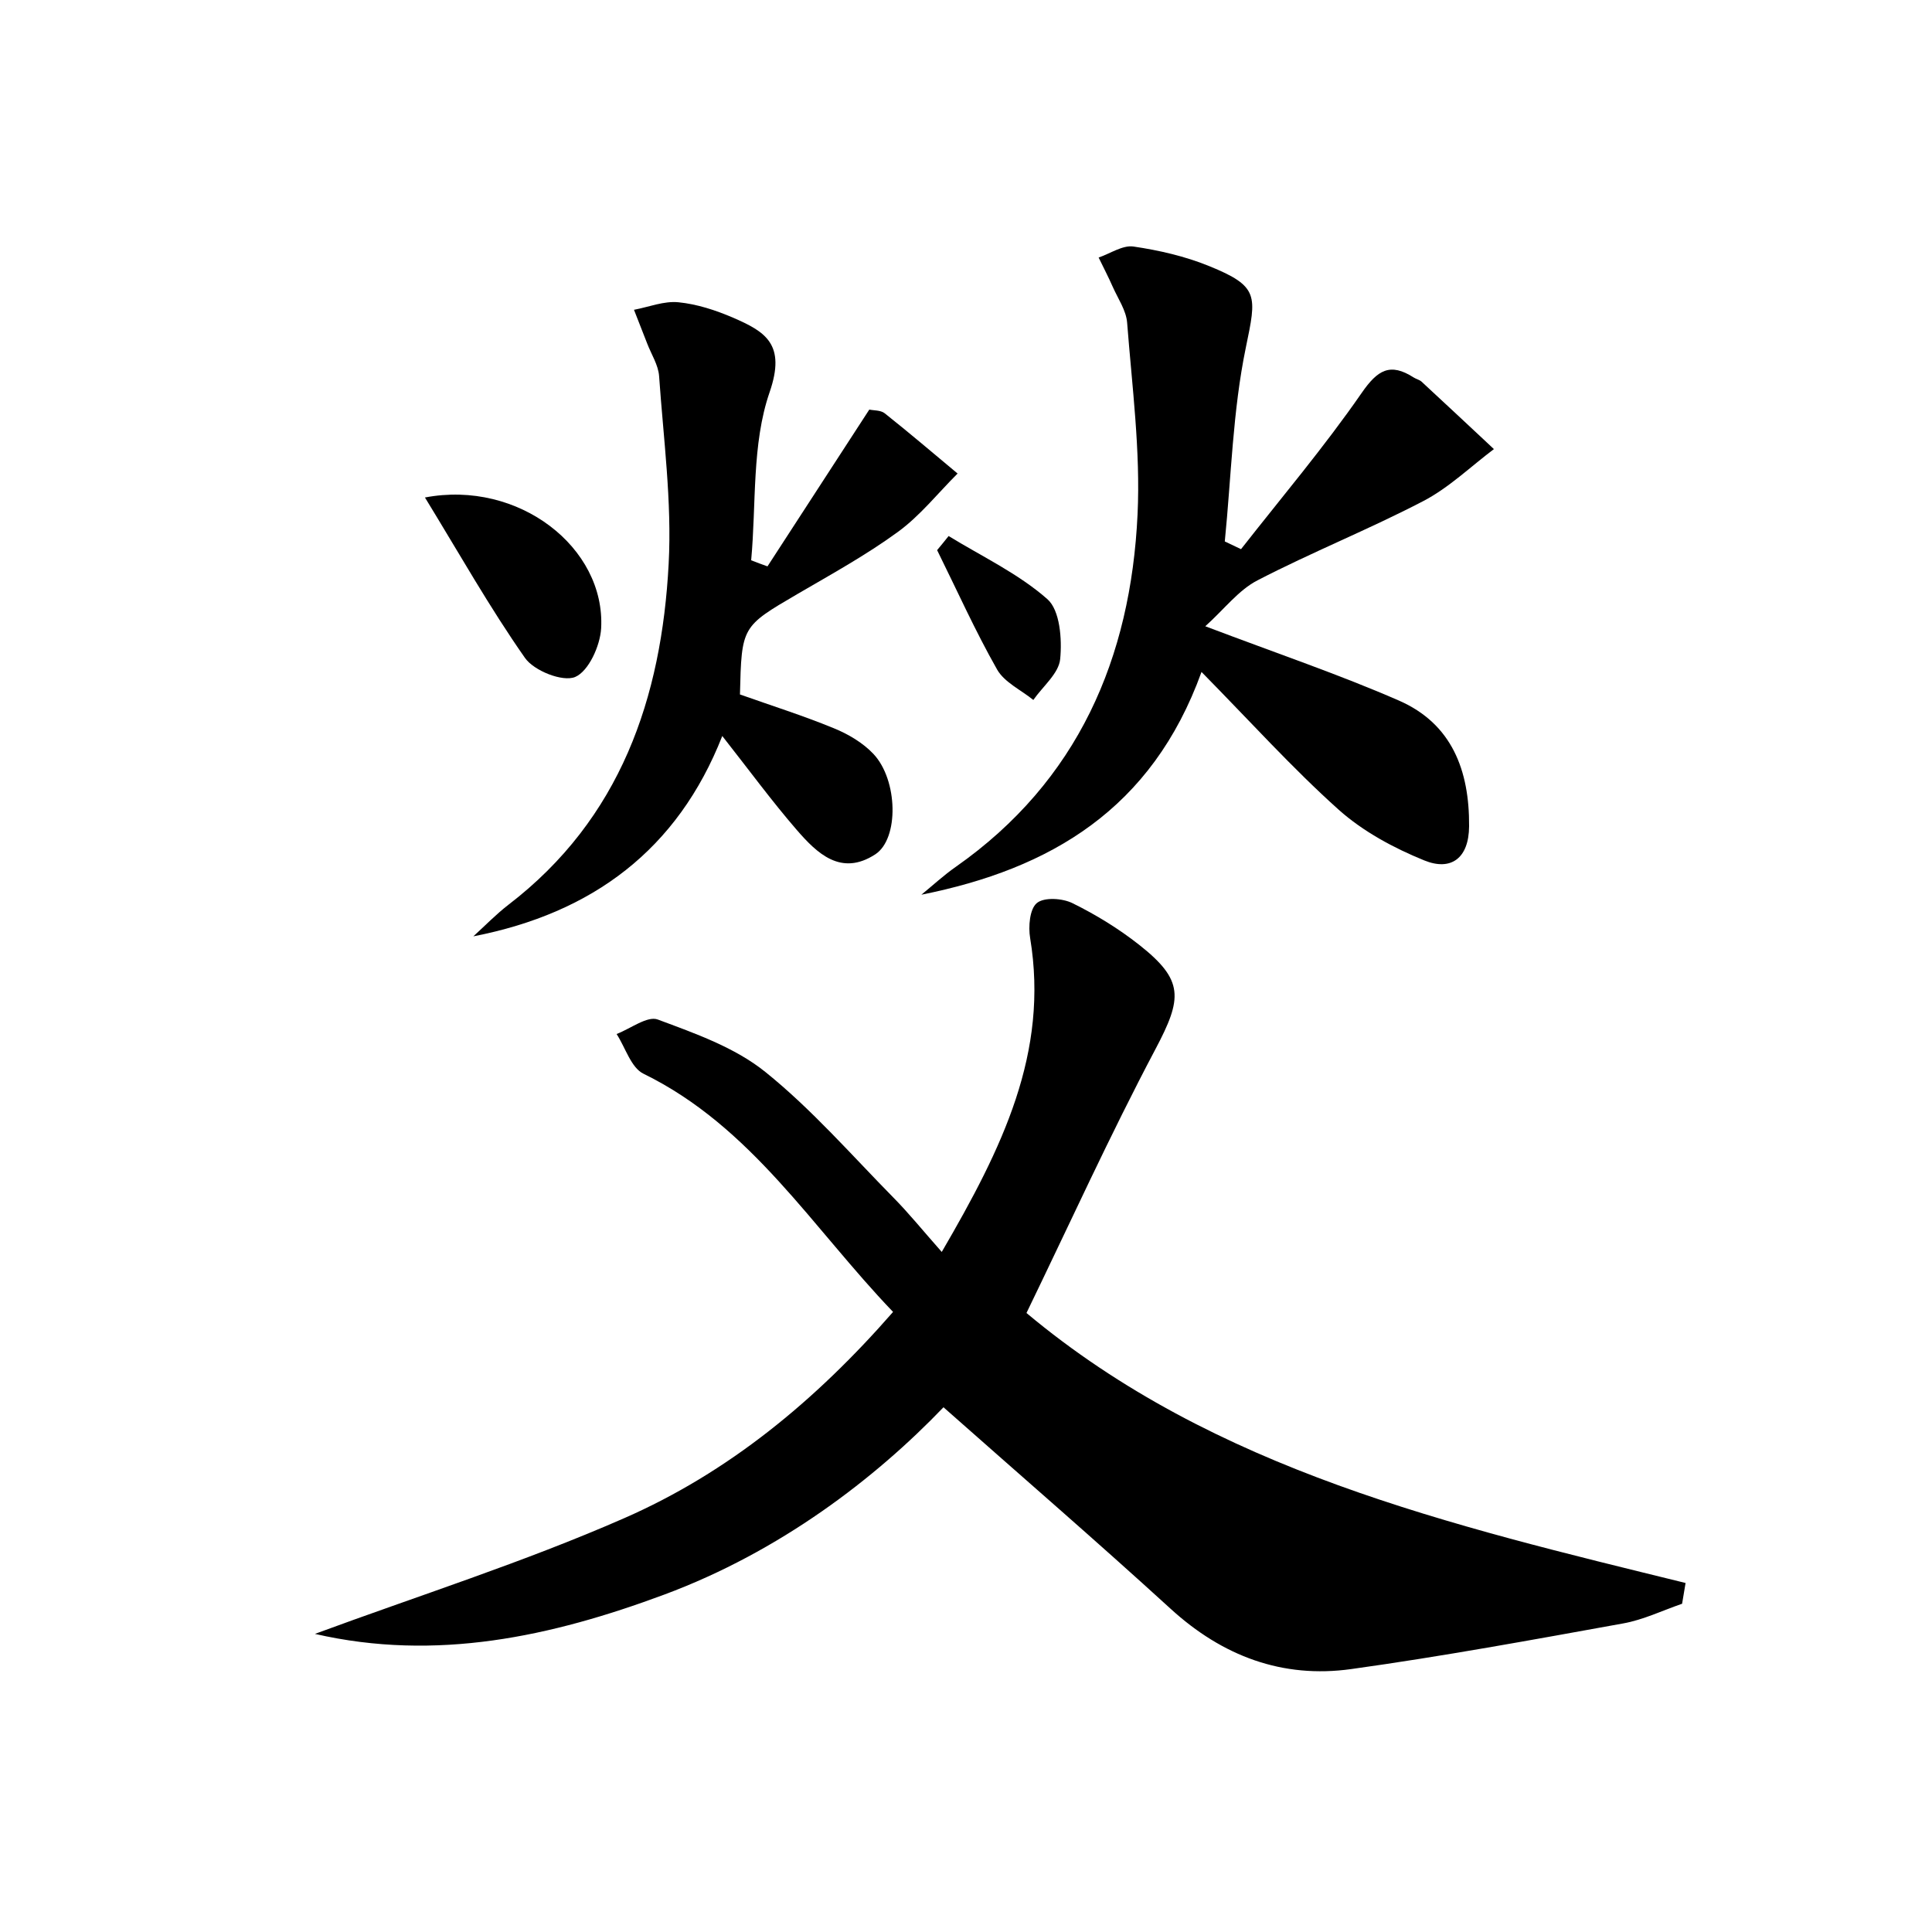
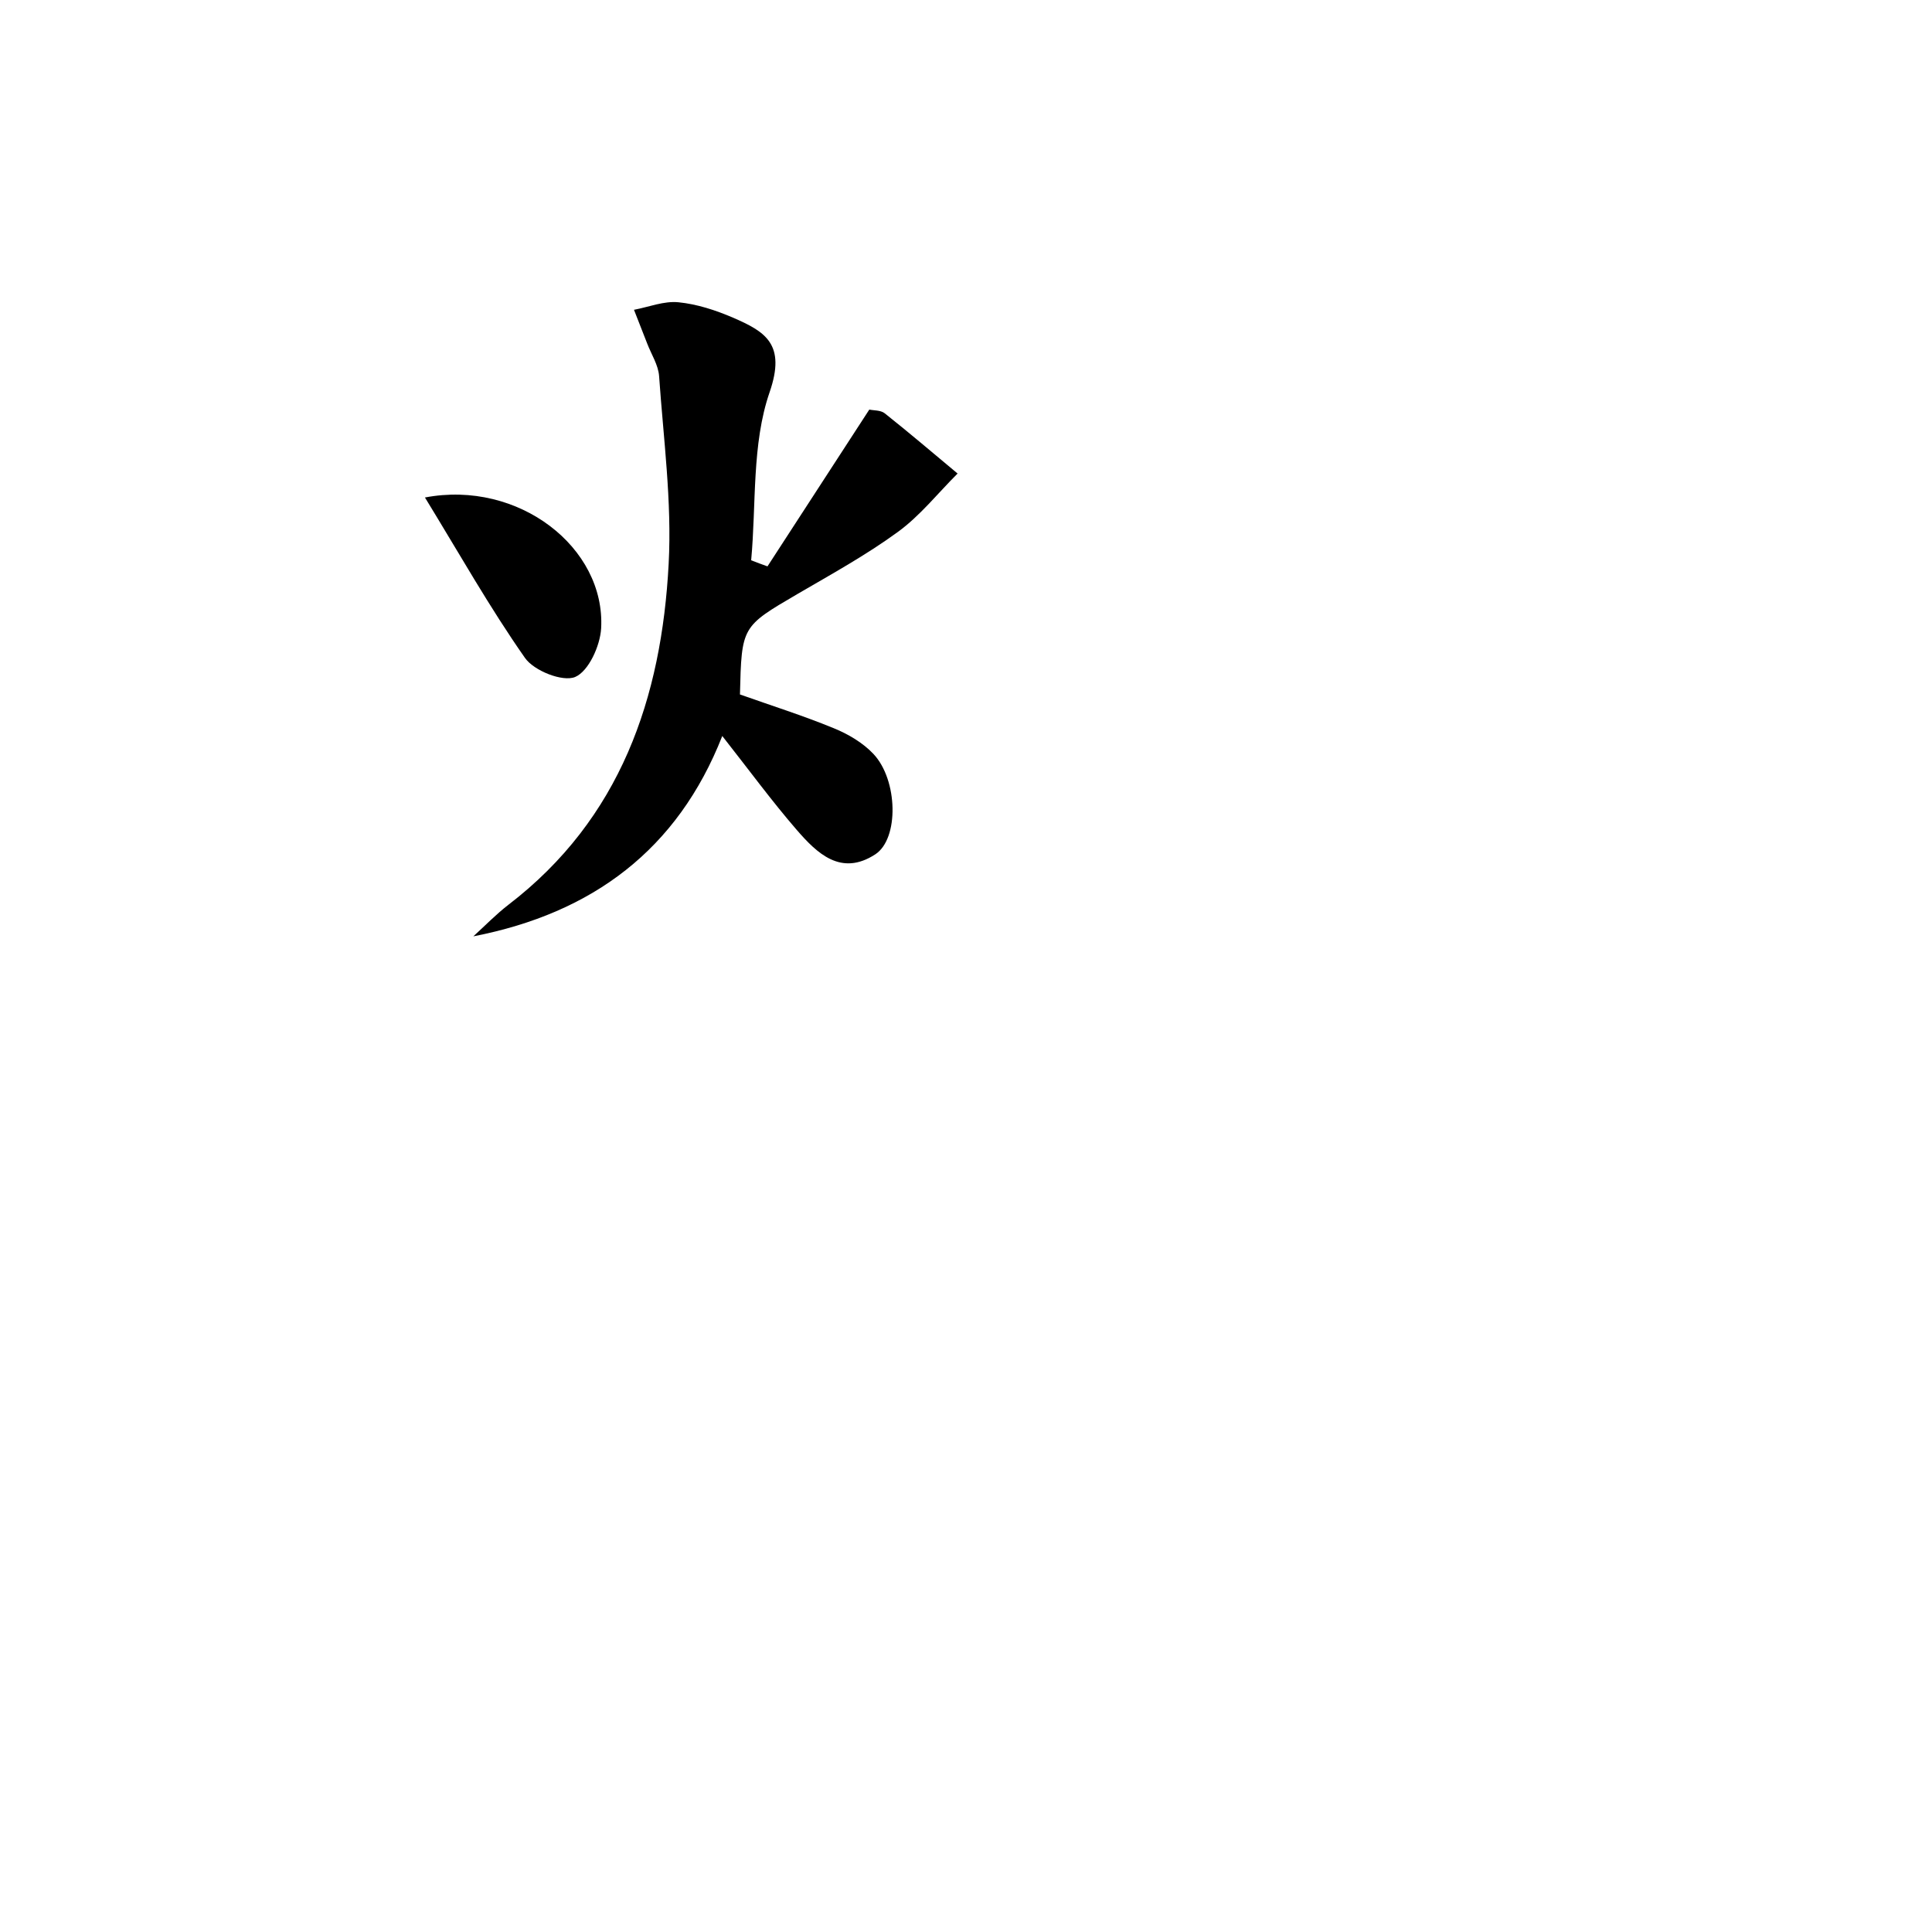
<svg xmlns="http://www.w3.org/2000/svg" enable-background="new 0 0 200 200" viewBox="0 0 200 200">
-   <path d="m106.26 135.92c19.45 16.28 43.9 21.97 68.23 27.95-.12.72-.24 1.44-.36 2.15-2.04.7-4.03 1.67-6.12 2.04-9.35 1.69-18.71 3.41-28.12 4.72-7.13 1-13.35-1.34-18.72-6.25-7.61-6.95-15.41-13.69-23.5-20.85-7.08 7.38-16.93 14.94-28.9 19.39-11.73 4.36-23.62 6.95-36.17 4.07 10.69-3.95 21.6-7.41 32.02-11.98 10.76-4.71 19.78-12.13 27.83-21.35-8.36-8.71-14.62-19.17-25.84-24.66-1.29-.63-1.87-2.71-2.78-4.11 1.44-.55 3.18-1.9 4.26-1.5 3.87 1.44 7.99 2.89 11.14 5.43 4.81 3.87 8.93 8.61 13.28 13.03 1.57 1.59 2.98 3.34 4.98 5.6 6.27-10.76 11.11-20.62 9.15-32.49-.2-1.19-.05-3.02.7-3.63.75-.62 2.65-.5 3.69.02 2.42 1.19 4.78 2.64 6.9 4.31 4.65 3.67 4.48 5.51 1.68 10.8-4.72 8.92-8.9 18.13-13.35 27.31z" />
-   <path d="m124.38 69.56c-5.13 14.21-15.65 20.39-29 23.06 1.19-.97 2.32-2.02 3.57-2.89 12.65-8.88 18.11-21.6 18.81-36.49.31-6.58-.57-13.23-1.08-19.84-.1-1.27-.95-2.49-1.49-3.71-.45-1.02-.97-2.02-1.46-3.03 1.2-.41 2.48-1.3 3.6-1.14 2.66.39 5.35 1.01 7.83 2.02 5.2 2.11 4.92 3.06 3.81 8.43-1.36 6.56-1.51 13.38-2.18 20.08.56.27 1.12.54 1.68.8 4.2-5.36 8.61-10.57 12.48-16.16 1.66-2.4 2.95-3.18 5.4-1.61.25.16.58.23.8.42 2.51 2.32 5.01 4.66 7.5 6.99-2.42 1.82-4.66 4-7.31 5.38-5.62 2.93-11.54 5.29-17.17 8.21-1.96 1.01-3.42 2.97-5.4 4.75 7.49 2.84 13.88 5 20.04 7.69 5.5 2.4 7.31 7.25 7.27 13.01-.02 3.34-1.89 4.66-4.64 3.54-3.15-1.28-6.33-2.99-8.85-5.24-4.8-4.3-9.14-9.12-14.21-14.27z" />
  <path d="m79.45 58.63c3.49-5.37 6.98-10.74 10.54-16.23.45.1 1.17.05 1.59.38 2.56 2.03 5.04 4.15 7.55 6.24-2.05 2.04-3.88 4.37-6.19 6.05-3.29 2.4-6.89 4.38-10.42 6.44-5.74 3.36-5.75 3.33-5.92 10.38 3.21 1.14 6.51 2.18 9.7 3.49 1.5.61 3.03 1.51 4.12 2.67 2.54 2.7 2.66 8.78.19 10.39-3.55 2.31-6.03-.1-8.15-2.55-2.57-2.97-4.89-6.14-7.69-9.7-4.62 11.76-13.43 18.34-25.77 20.74 1.2-1.09 2.34-2.27 3.62-3.26 11.63-8.91 15.87-21.42 16.6-35.32.34-6.44-.54-12.94-.99-19.41-.08-1.15-.8-2.25-1.23-3.37-.45-1.17-.91-2.33-1.37-3.5 1.54-.29 3.1-.93 4.6-.78 1.92.19 3.85.82 5.64 1.59 3.35 1.45 5.52 2.73 3.8 7.72-1.86 5.38-1.37 11.57-1.91 17.4.56.22 1.12.43 1.69.63z" />
  <path d="m43.99 51.5c9.7-1.85 18.7 5.19 18.24 13.54-.1 1.81-1.3 4.45-2.69 5.04-1.29.54-4.27-.64-5.2-1.98-3.67-5.24-6.82-10.84-10.35-16.6z" />
-   <path d="m98.2 55.49c3.46 2.12 7.22 3.89 10.22 6.53 1.31 1.15 1.53 4.14 1.33 6.2-.14 1.49-1.8 2.83-2.78 4.24-1.28-1.04-2.99-1.82-3.75-3.15-2.27-4-4.16-8.22-6.21-12.36.41-.49.8-.97 1.19-1.46z" />
</svg>